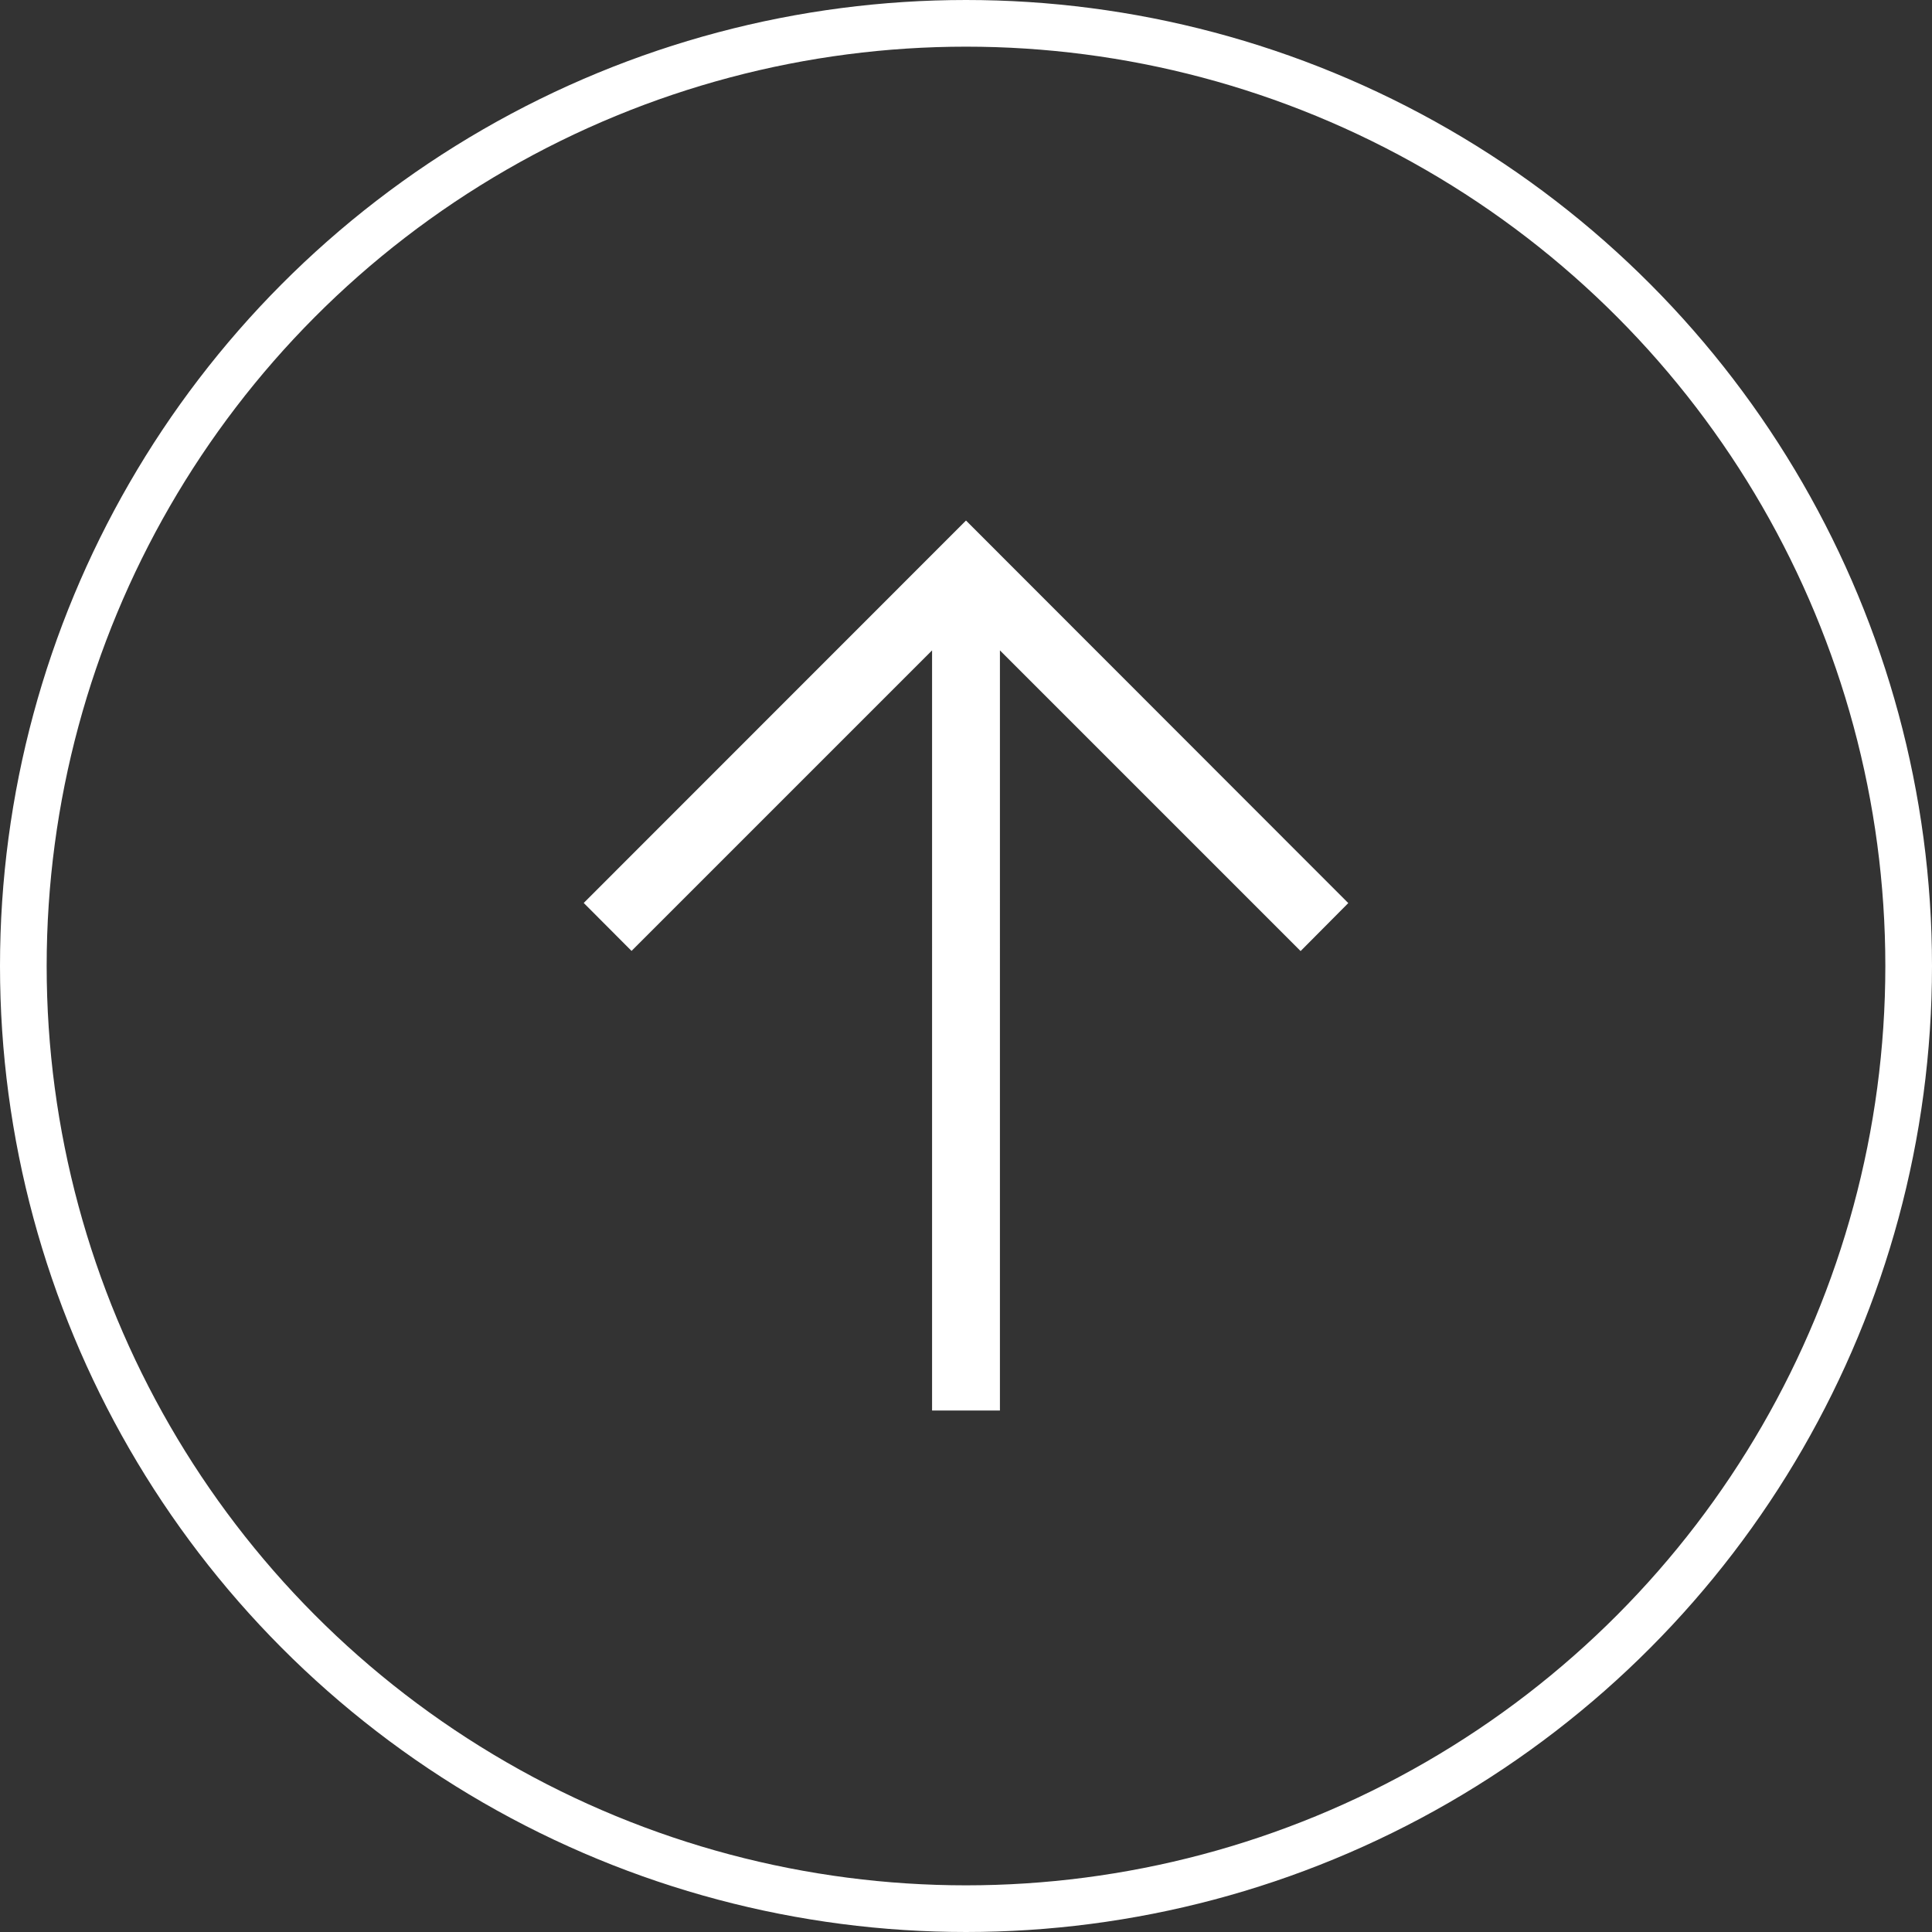
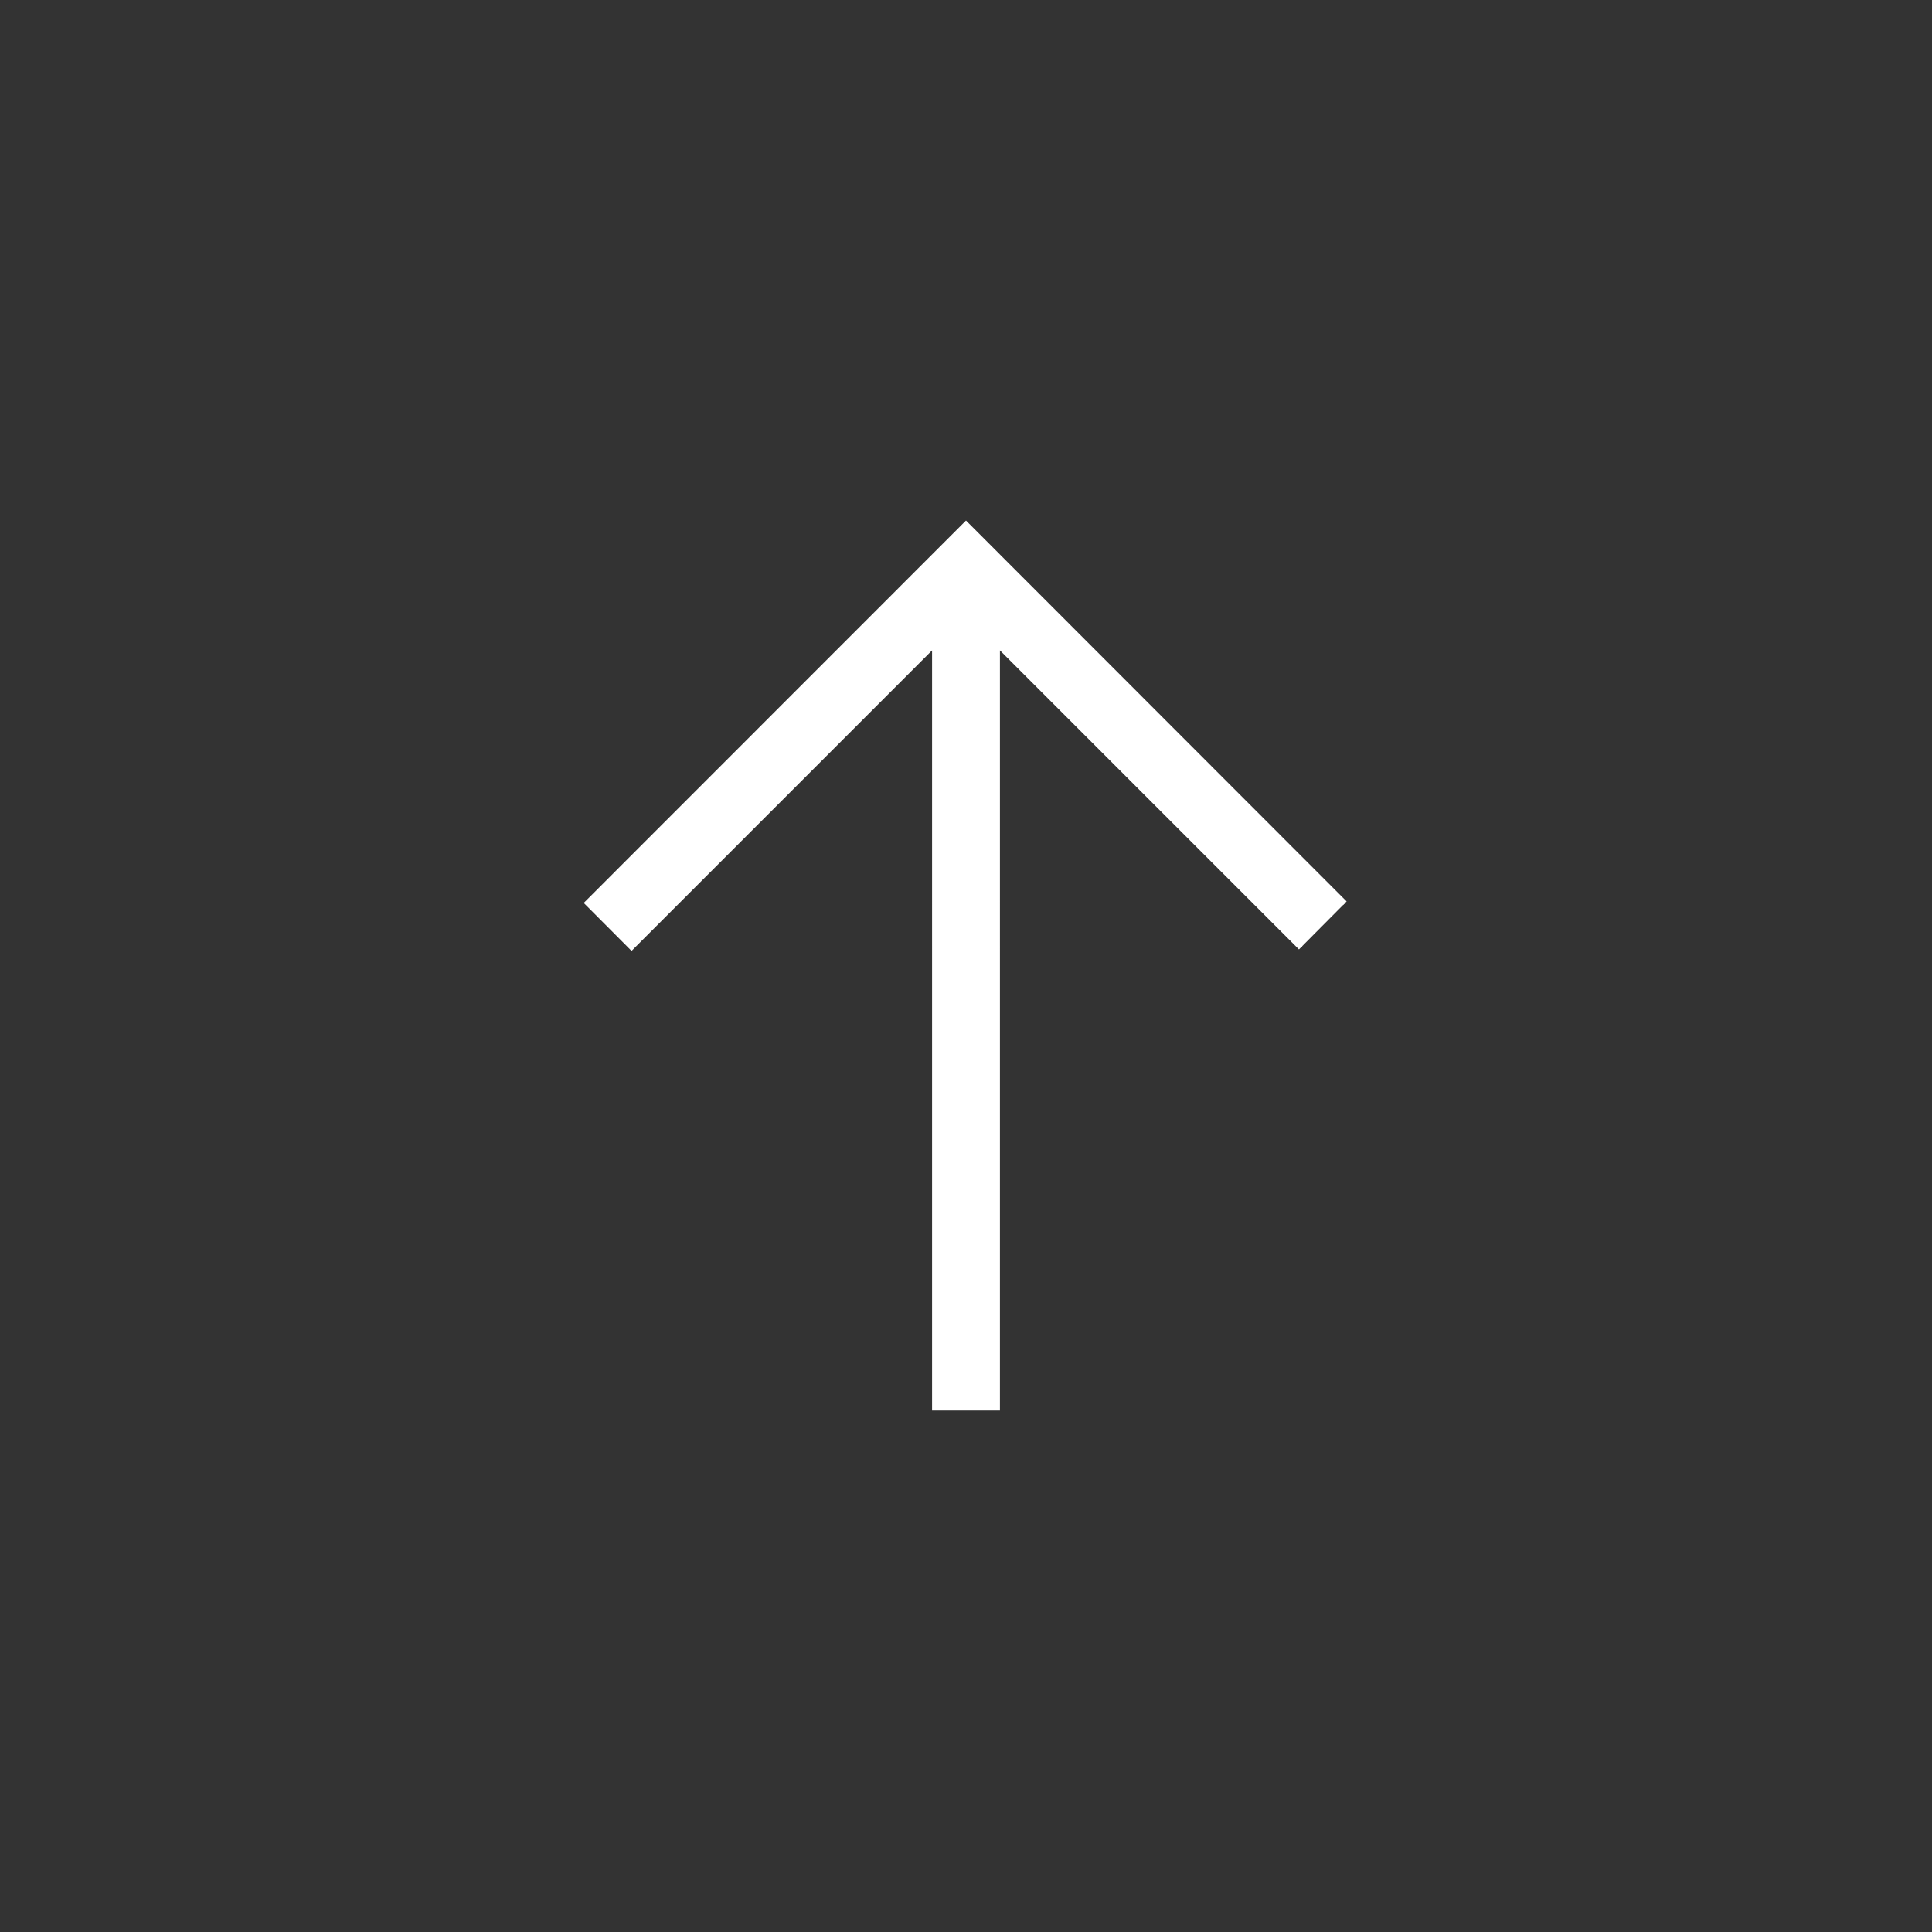
<svg xmlns="http://www.w3.org/2000/svg" viewBox="0 0 414 414">
  <rect x="0" y="0" width="414" height="414" fill="#333333" stroke="none" />
  <defs>
    <style>.cls-1{fill:#fff;}.cls-1,.cls-2{stroke:#fff;stroke-miterlimit:10;}.cls-2{fill:none;stroke-width:10px;}</style>
  </defs>
  <title>Ресурс 1</title>
  <g id="Слой_2" data-name="Слой 2">
    <g id="Слой_1-2" data-name="Слой 1">
-       <path class="cls-1" d="M288.21,193.52,207,112.25l-81.21,81.24,9.54,9.57,64.9-64.9V301.75h13.54V138.16l64.93,64.93Z" />
-       <circle class="cls-2" cx="207" cy="207" r="202" />
+       <path class="cls-1" d="M288.21,193.52,207,112.25l-81.21,81.24,9.54,9.57,64.9-64.9V301.75h13.54V138.16l64.93,64.93" />
    </g>
  </g>
</svg>